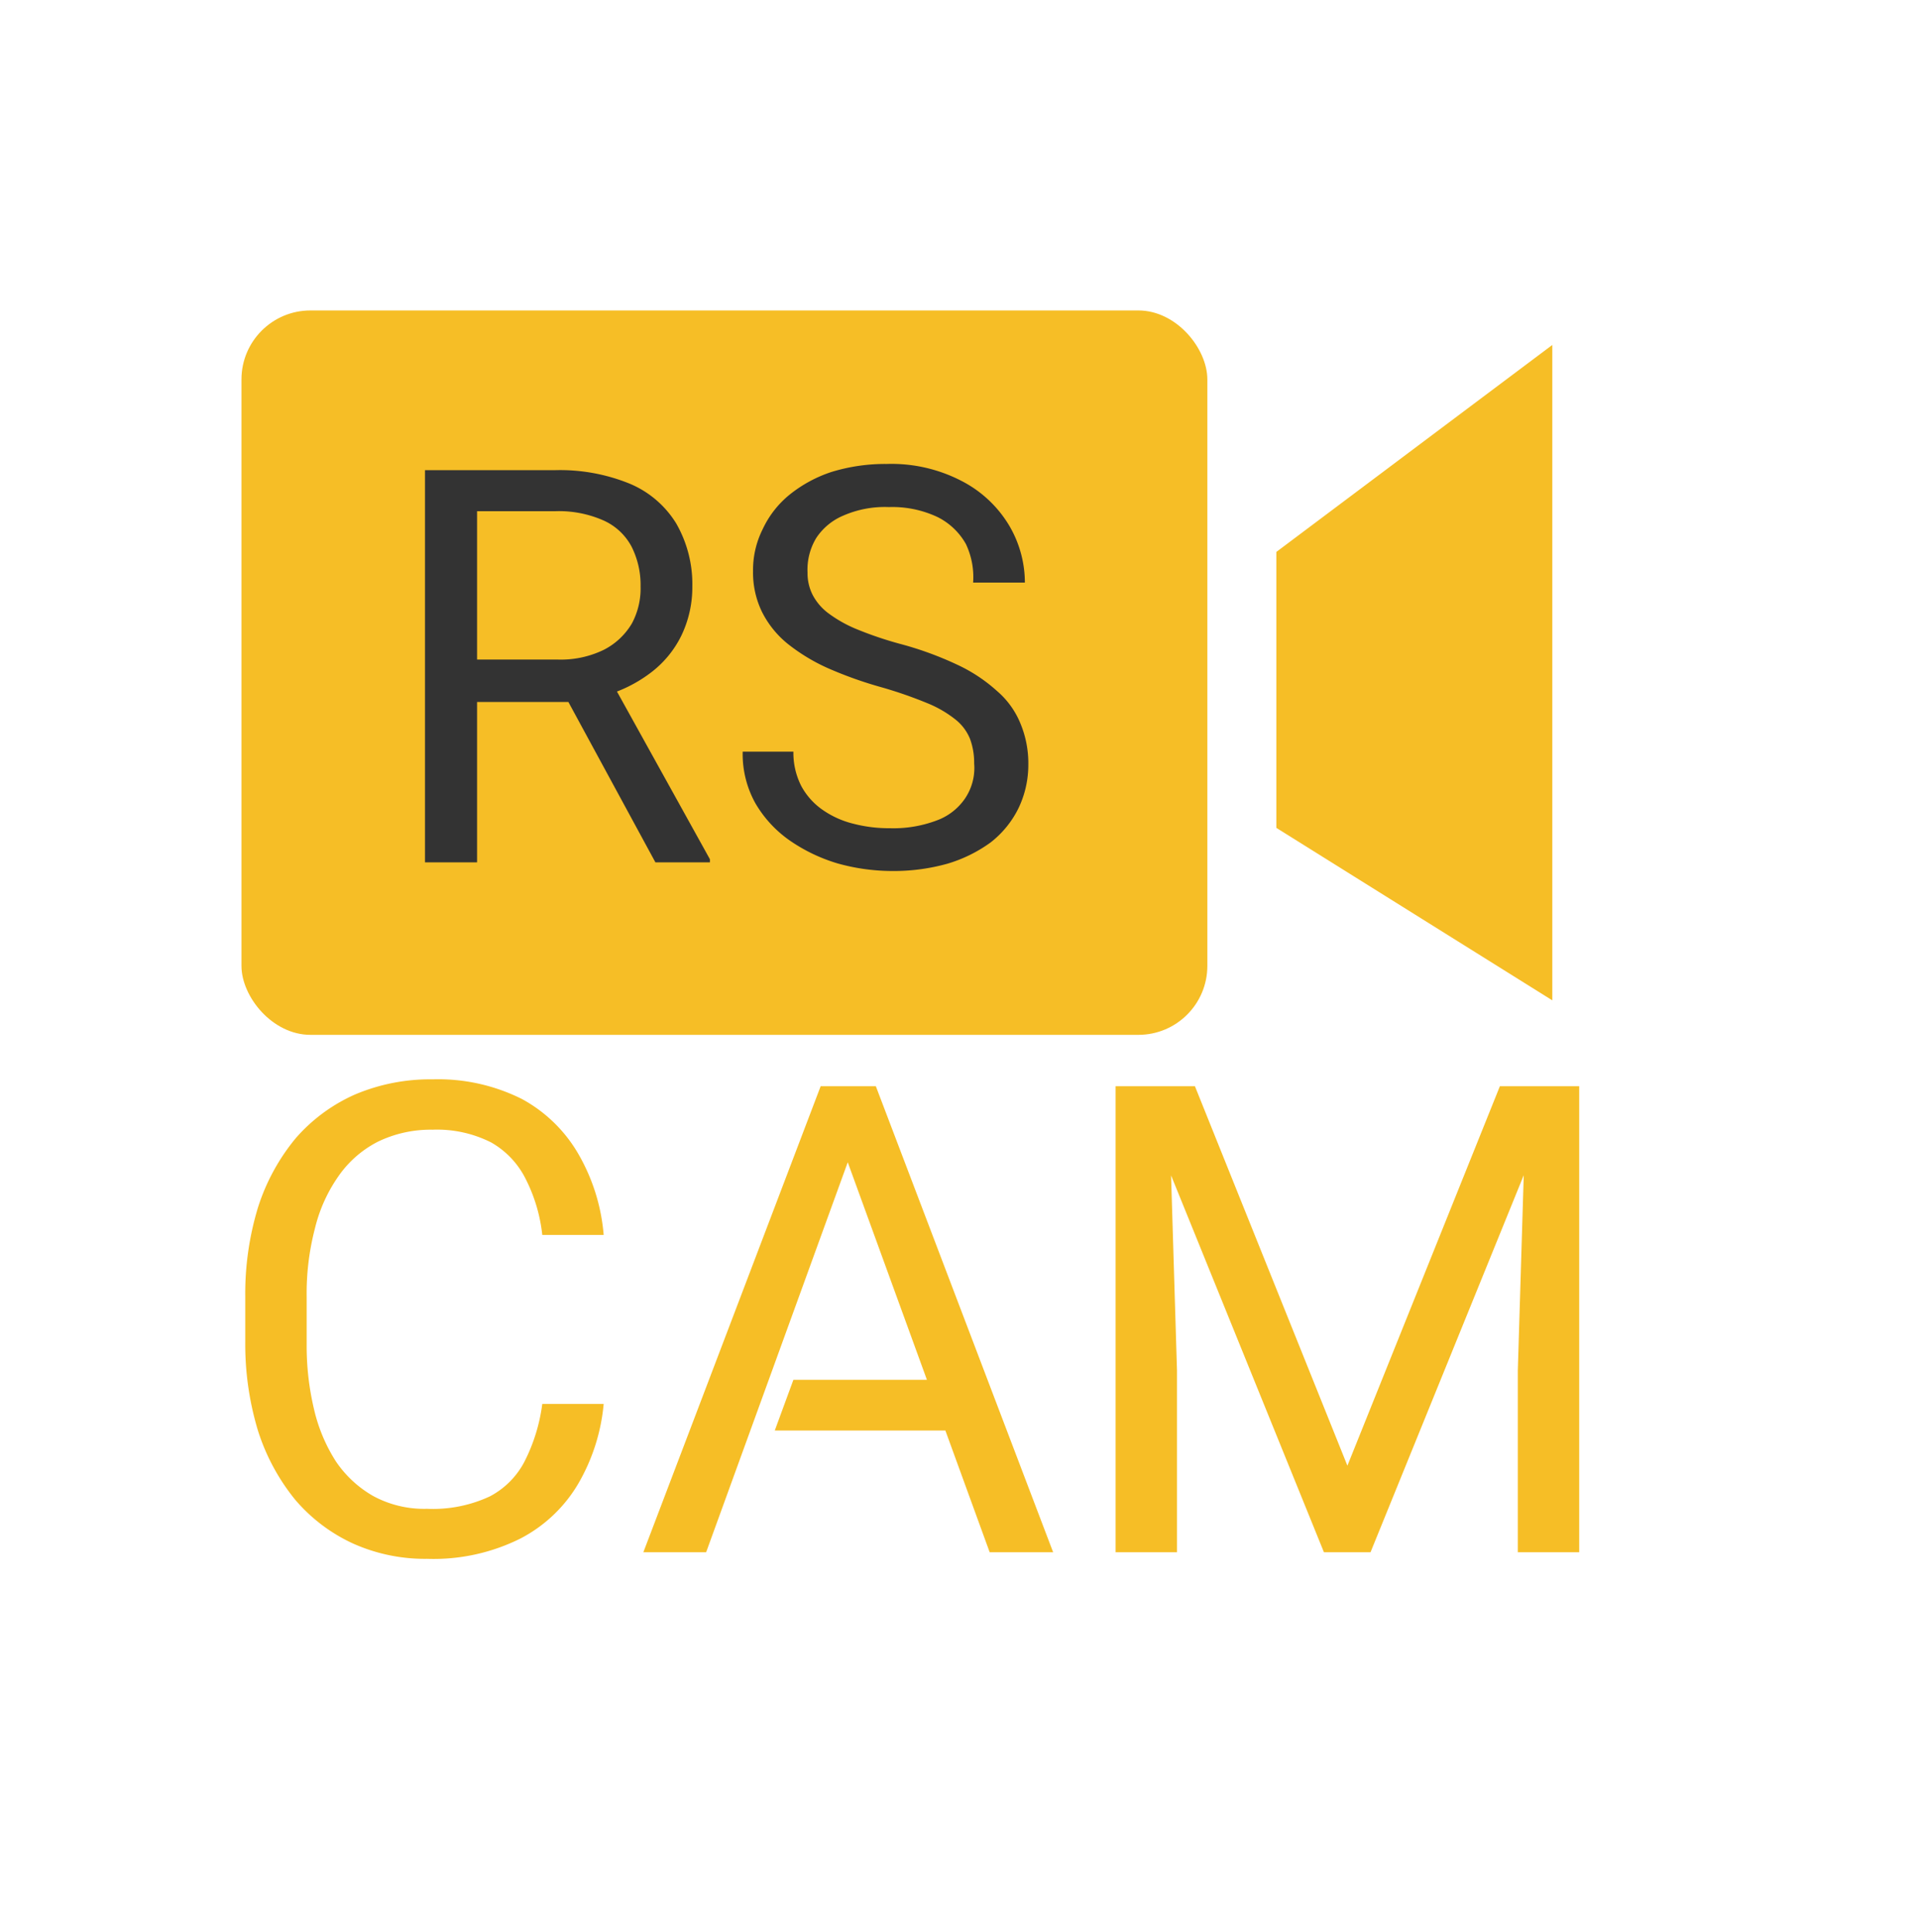
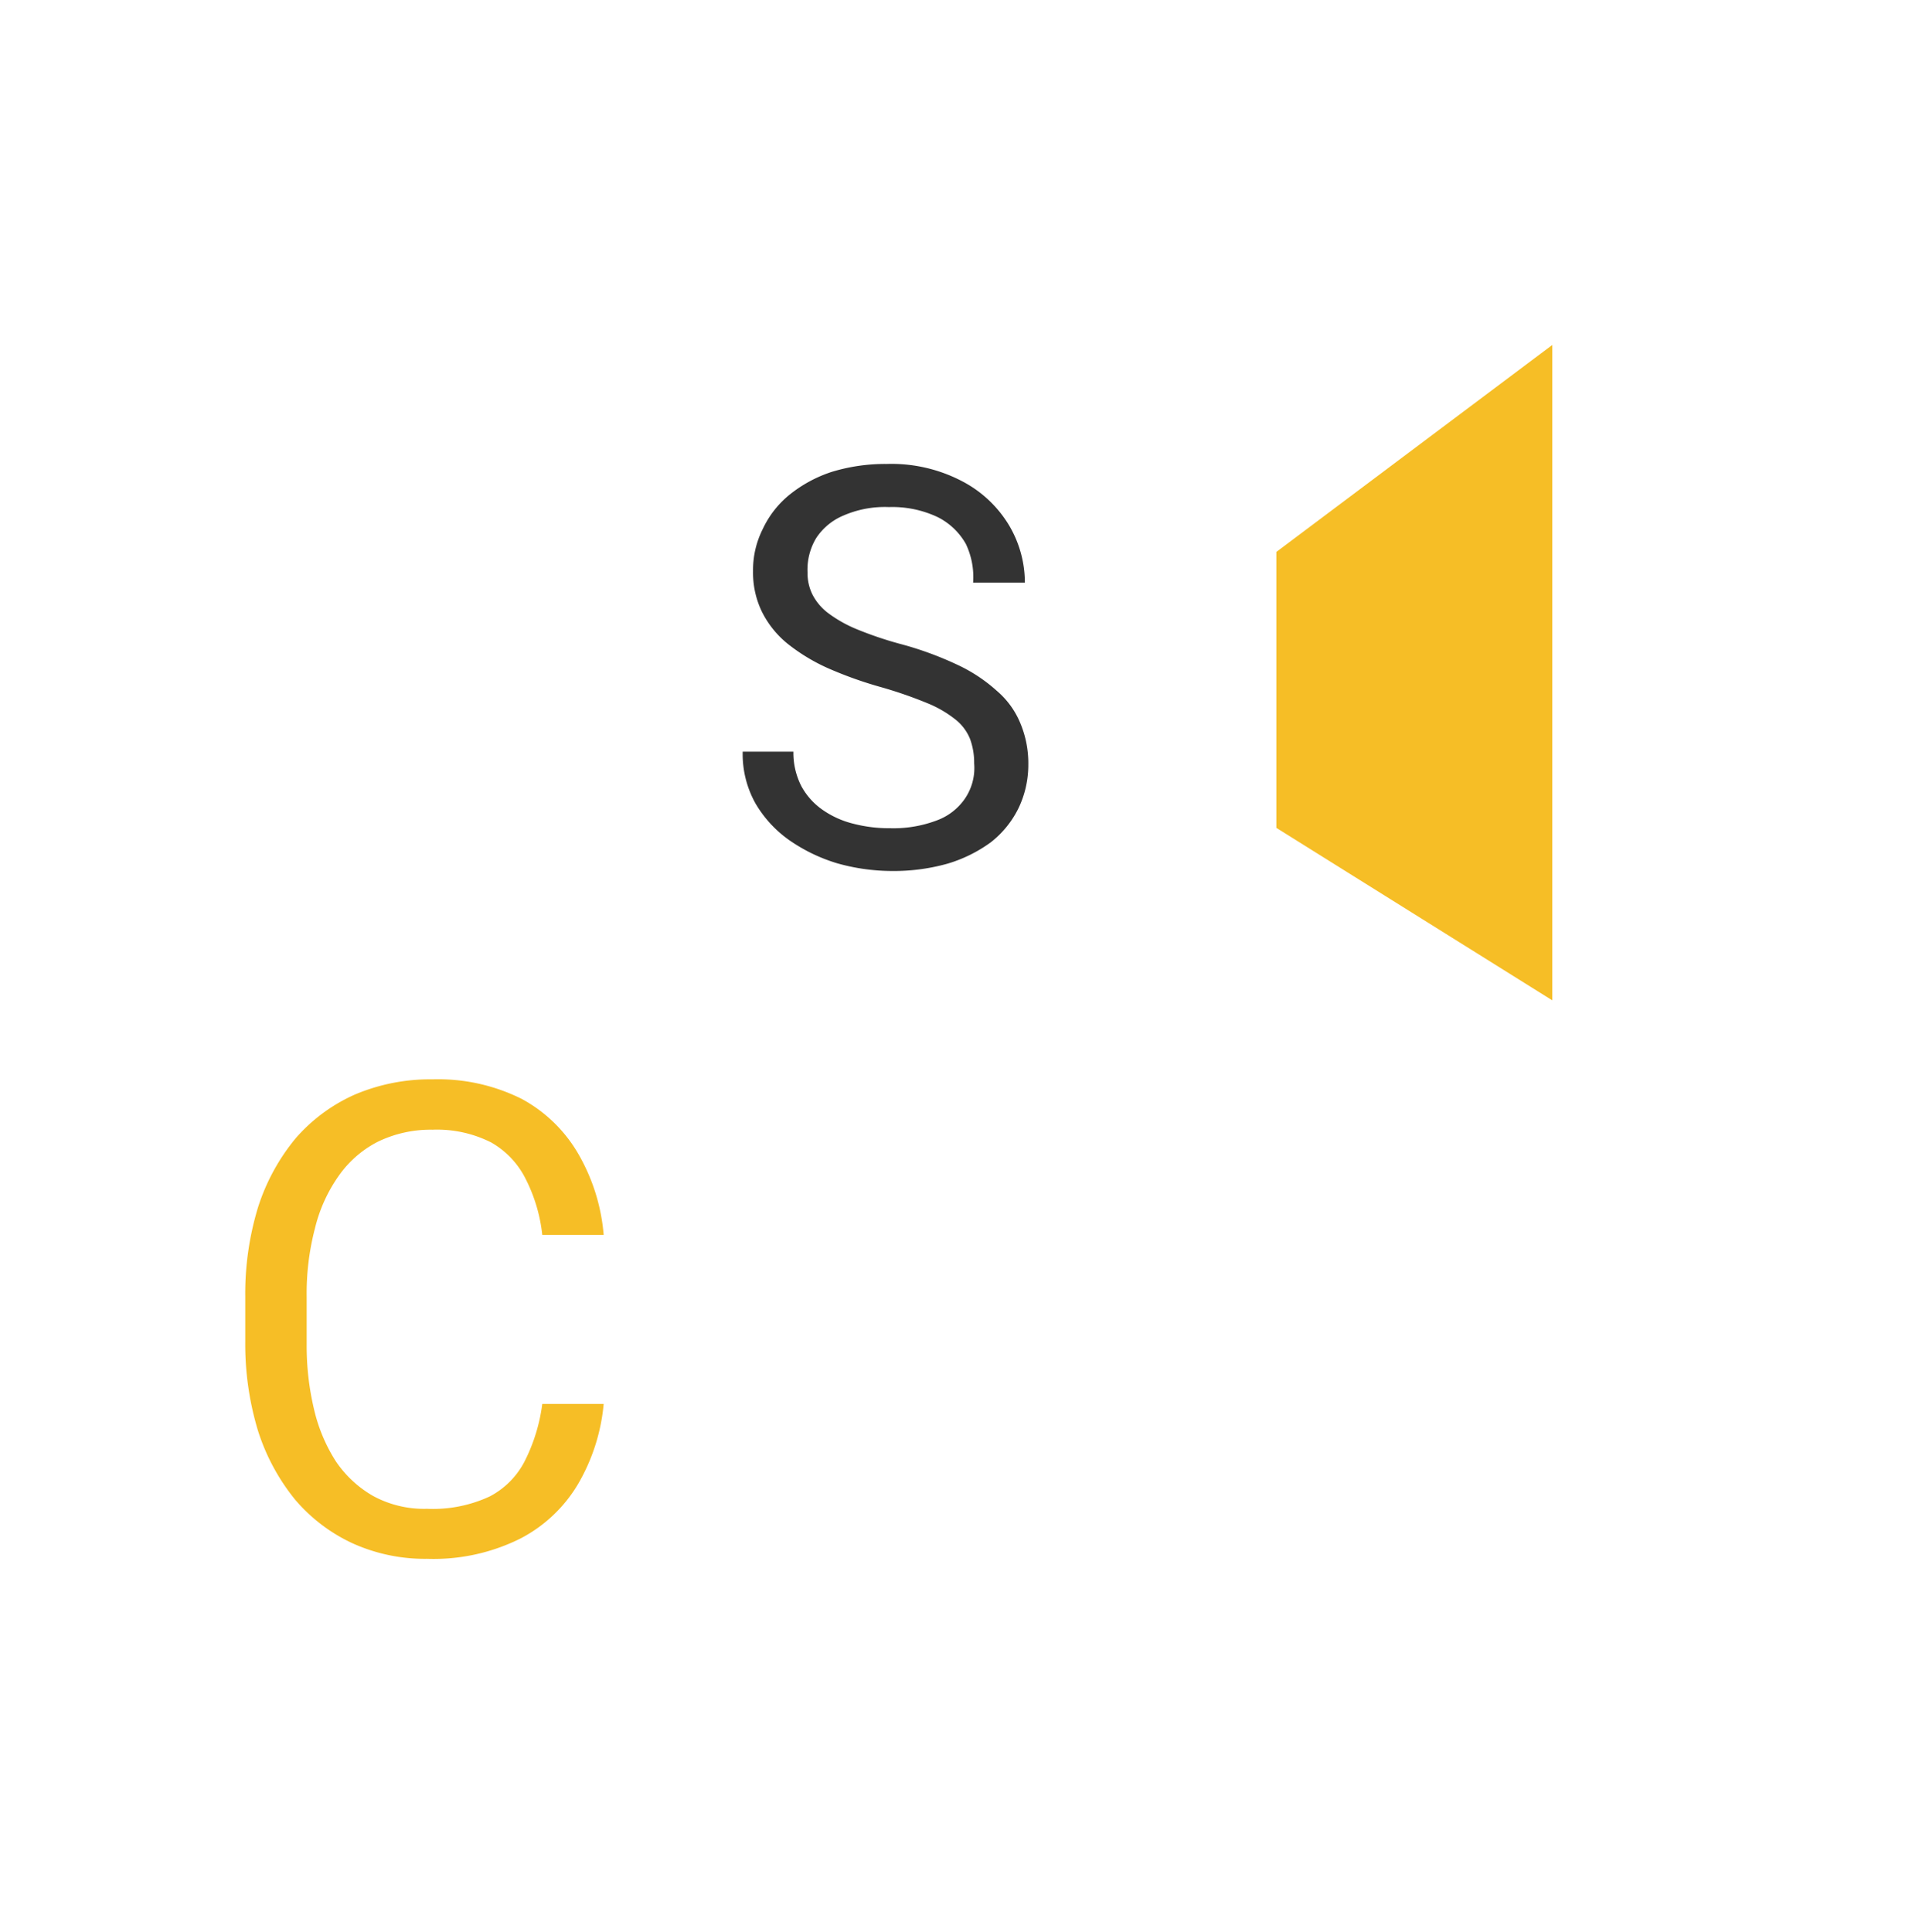
<svg xmlns="http://www.w3.org/2000/svg" id="Слой_1" data-name="Слой 1" viewBox="0 0 55.63 56">
  <defs>
    <style>.cls-1{fill:#f6be26;}.cls-2{fill:#333;}</style>
  </defs>
-   <rect class="cls-1" x="7" y="9" width="28" height="21" rx="2" />
  <path class="cls-1" d="M45,10l-8,6v8l8,5Z" />
  <path class="cls-1" d="M15.72,40.7H17.5a5.61,5.61,0,0,1-.73,2.3,4.18,4.18,0,0,1-1.68,1.6,5.63,5.63,0,0,1-2.71.59,5.09,5.09,0,0,1-2.16-.45,4.88,4.88,0,0,1-1.66-1.26,6.08,6.08,0,0,1-1.08-2,8.64,8.64,0,0,1-.37-2.58V37.58A8.57,8.57,0,0,1,7.48,35a6,6,0,0,1,1.09-2,4.91,4.91,0,0,1,1.72-1.27,5.58,5.58,0,0,1,2.25-.44,5.42,5.42,0,0,1,2.59.57,4.21,4.21,0,0,1,1.64,1.6,5.6,5.6,0,0,1,.73,2.34H15.72a4.68,4.68,0,0,0-.48-1.62,2.5,2.5,0,0,0-1-1.06,3.48,3.48,0,0,0-1.7-.37,3.51,3.51,0,0,0-1.59.35,3.12,3.12,0,0,0-1.14,1,4.46,4.46,0,0,0-.68,1.51,7.46,7.46,0,0,0-.24,2v1.36a7.93,7.93,0,0,0,.21,1.87,4.8,4.8,0,0,0,.64,1.53,3.25,3.25,0,0,0,1.08,1,3.1,3.1,0,0,0,1.56.37,3.9,3.9,0,0,0,1.82-.36,2.38,2.38,0,0,0,1-1A5.13,5.13,0,0,0,15.72,40.7Z" />
-   <path class="cls-1" d="M24.94,32.69,20.47,45H18.65l5.14-13.51H25ZM28.69,45,24.21,32.69l0-1.2h1.18L30.53,45Zm-.23-5v1.47l-6,0L23,40Z" />
-   <path class="cls-1" d="M32.9,31.49h1.74l4.42,11,4.42-11h1.74L39.73,45H38.38Zm-.56,0h1.53l.25,8.24V45H32.34Zm11.91,0h1.53V45H44V39.73Z" />
-   <path class="cls-2" d="M12.32,13.63h3.77a5.35,5.35,0,0,1,2.16.39,2.89,2.89,0,0,1,1.35,1.15A3.53,3.53,0,0,1,20.07,17a3.23,3.23,0,0,1-.32,1.43,3,3,0,0,1-.91,1.09,4,4,0,0,1-1.4.67l-.42.16H13.48l0-1.23h2.67a2.85,2.85,0,0,0,1.35-.28,2,2,0,0,0,.82-.77A2.15,2.15,0,0,0,18.57,17a2.47,2.47,0,0,0-.26-1.15,1.71,1.71,0,0,0-.81-.76,3.19,3.19,0,0,0-1.41-.27H13.83V25H12.32ZM19,25,16.2,19.84h1.57l2.81,5.07V25Z" />
  <path class="cls-2" d="M28.24,22.13a2,2,0,0,0-.12-.71,1.38,1.38,0,0,0-.42-.56,3.3,3.3,0,0,0-.83-.48,12.43,12.43,0,0,0-1.33-.46A11.6,11.6,0,0,1,24,19.37a5.42,5.42,0,0,1-1.17-.71,2.81,2.81,0,0,1-.74-.92,2.6,2.6,0,0,1-.26-1.18,2.64,2.64,0,0,1,.28-1.22,2.82,2.82,0,0,1,.78-1,3.86,3.86,0,0,1,1.22-.66,5.31,5.31,0,0,1,1.59-.23,4.41,4.41,0,0,1,2.17.49,3.44,3.44,0,0,1,1.37,1.27,3.26,3.26,0,0,1,.47,1.68h-1.5A2.24,2.24,0,0,0,28,15.77a1.93,1.93,0,0,0-.82-.78,3.07,3.07,0,0,0-1.41-.29,3,3,0,0,0-1.33.25,1.75,1.75,0,0,0-.78.65,1.77,1.77,0,0,0-.25,1,1.38,1.38,0,0,0,.15.65,1.58,1.58,0,0,0,.47.54,3.77,3.77,0,0,0,.83.46,10.59,10.59,0,0,0,1.21.41,9.8,9.8,0,0,1,1.68.61,4.59,4.59,0,0,1,1.15.76,2.46,2.46,0,0,1,.68.94,3,3,0,0,1,.23,1.19,2.91,2.91,0,0,1-.28,1.26,2.85,2.85,0,0,1-.81,1,4.12,4.12,0,0,1-1.26.62,5.78,5.78,0,0,1-1.62.21,5.88,5.88,0,0,1-1.56-.22,4.88,4.88,0,0,1-1.38-.66,3.41,3.41,0,0,1-1-1.08,2.93,2.93,0,0,1-.37-1.5H23a2.12,2.12,0,0,0,.23,1,2,2,0,0,0,.62.69,2.67,2.67,0,0,0,.89.4,4.11,4.11,0,0,0,1.06.13,3.55,3.55,0,0,0,1.34-.22,1.7,1.7,0,0,0,.82-.62A1.58,1.58,0,0,0,28.24,22.13Z" />
</svg>